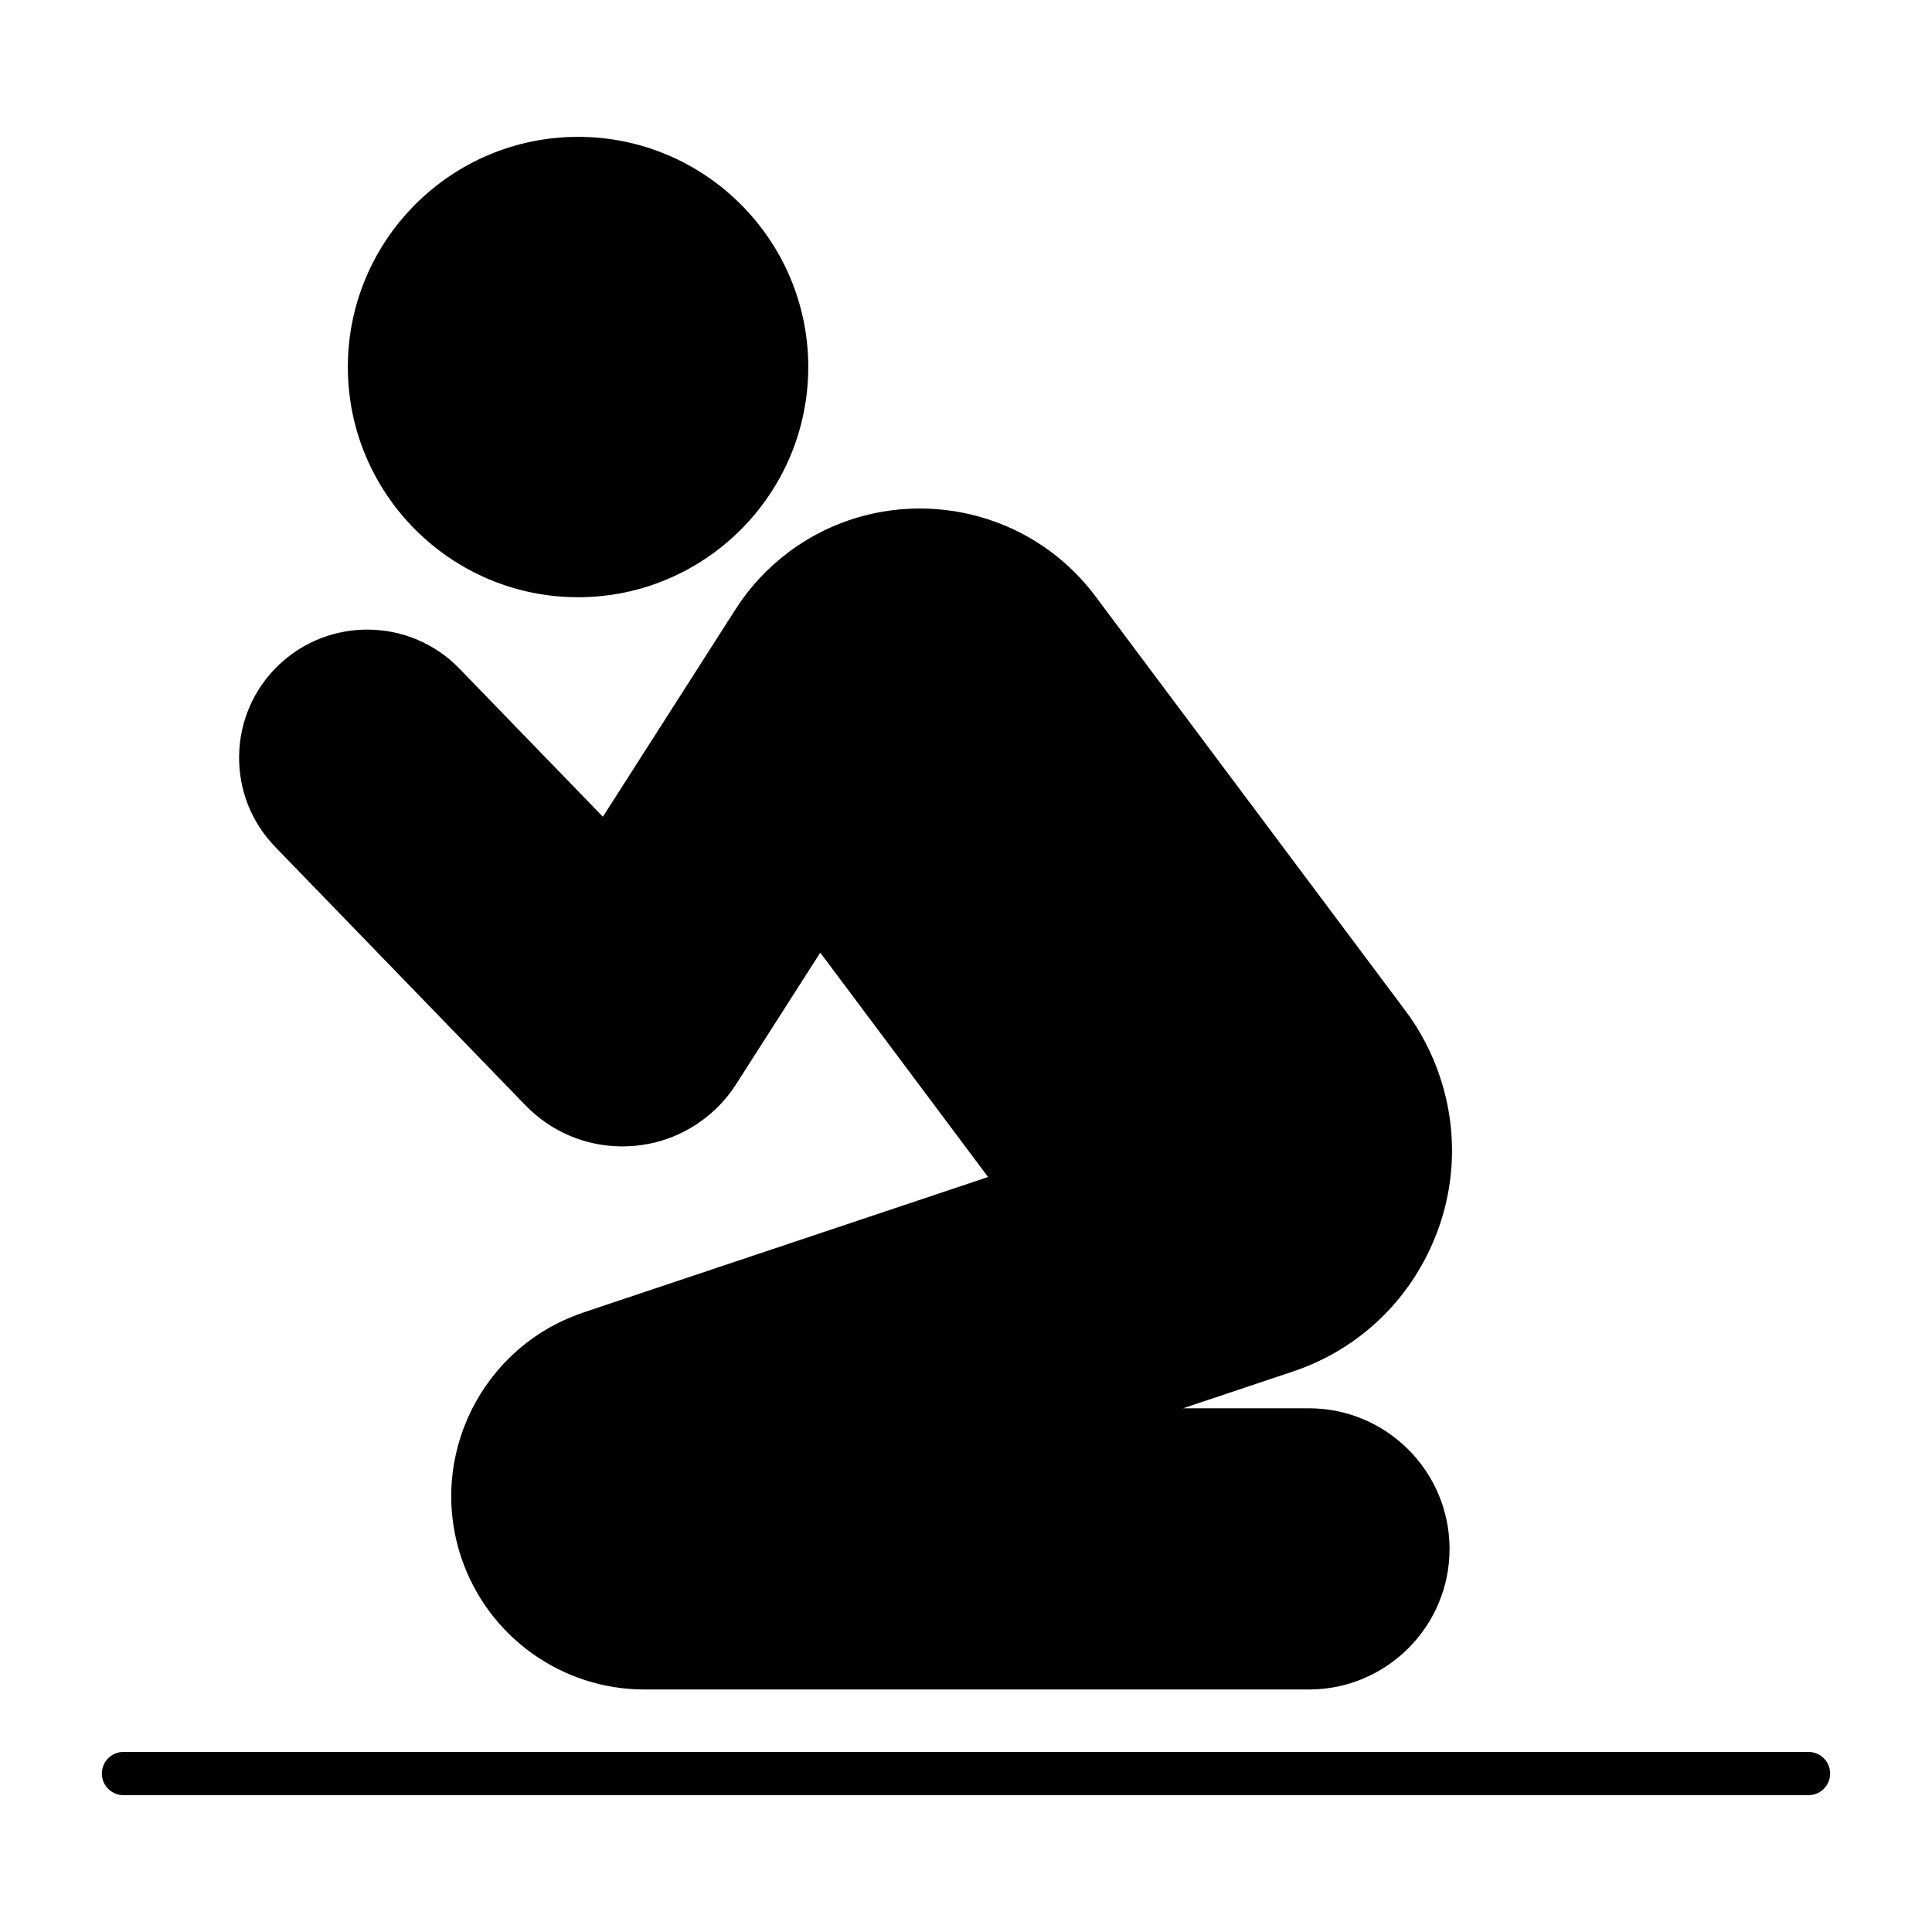
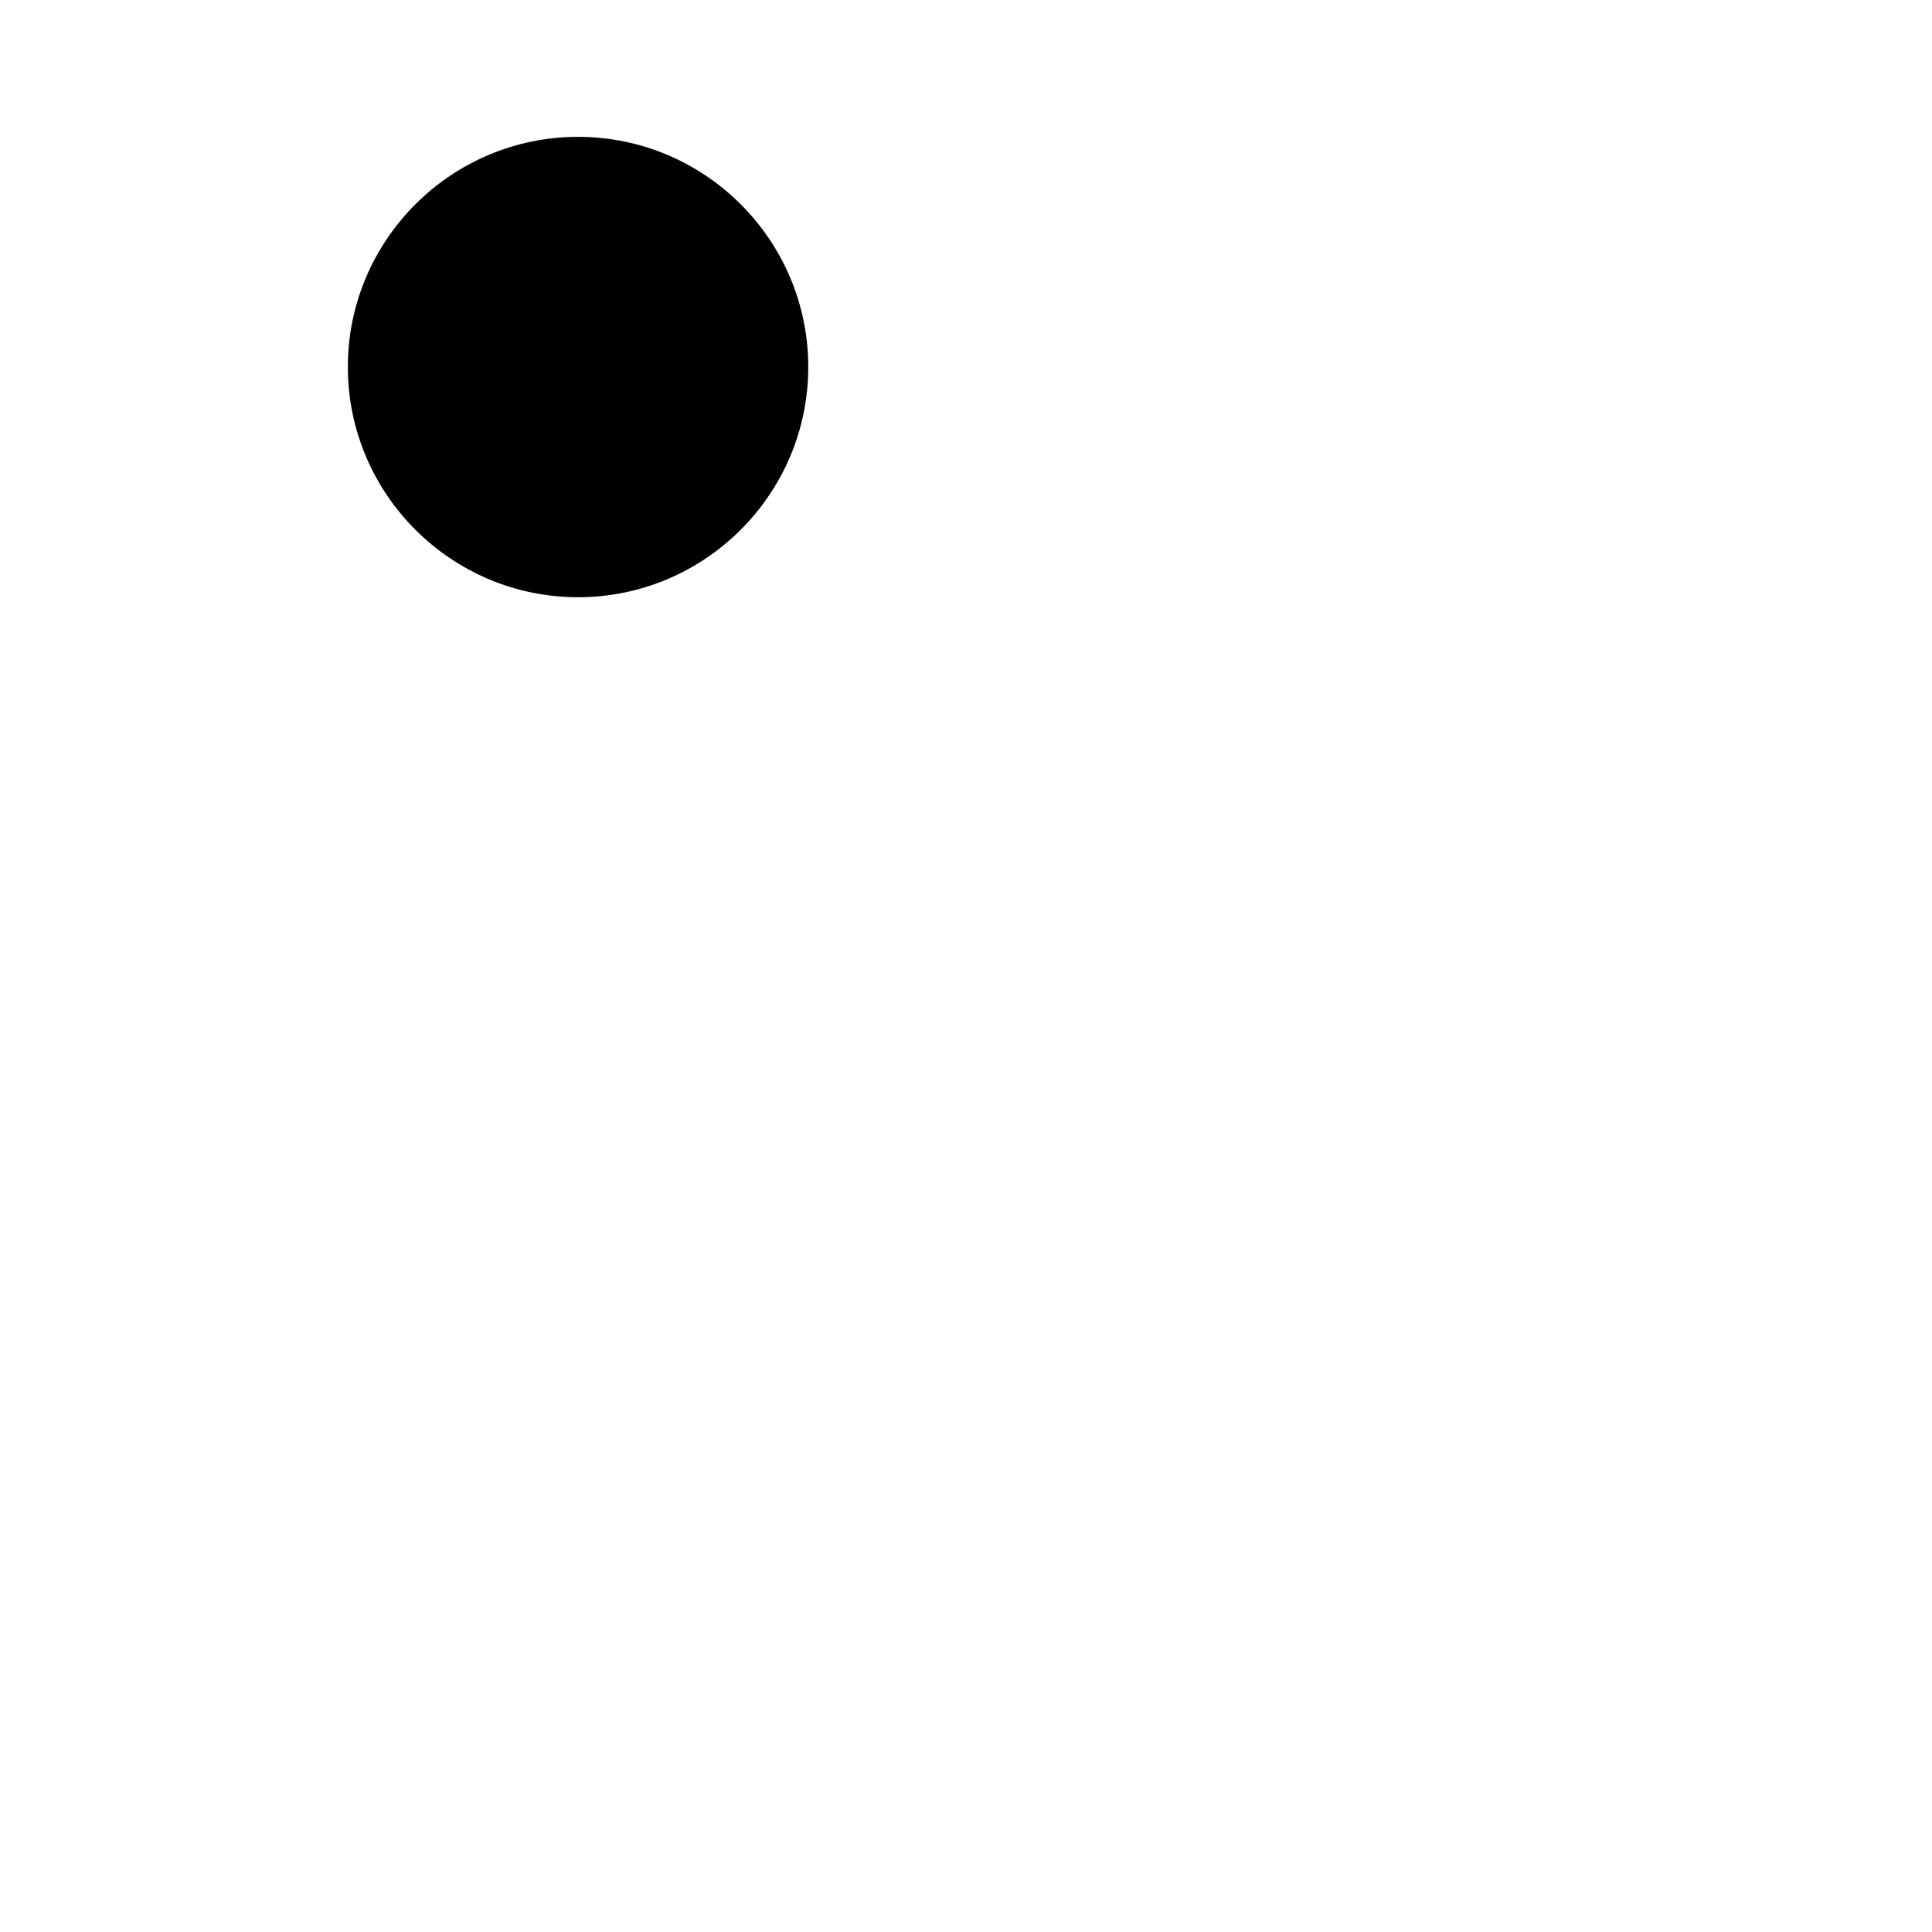
<svg xmlns="http://www.w3.org/2000/svg" fill="#000000" width="800px" height="800px" version="1.1" viewBox="144 144 512 512">
  <g>
    <path d="m297.19 302.27c33.637 0 61.008-27.375 61.008-61.008 0-33.637-27.375-60.996-61.008-60.996-33.633 0-61.008 27.359-61.008 60.996 0 33.633 27.375 61.008 61.008 61.008z" />
-     <path d="m207.37 344.26c-0.145 9.07 3.254 17.656 9.559 24.176l66.32 68.477c6.652 6.867 15.578 10.734 25.137 10.891h0.582c9.348 0 18.16-3.566 24.879-10.074 1.992-1.922 3.758-4.094 5.254-6.441 0.004-0.004 0.004-0.012 0.008-0.016l22.273-34.809 44.465 59.457-107.27 35.906c-0.035 0.012-0.055 0.039-0.09 0.051-26.742 9.016-41.219 38.086-32.25 64.871 7.012 20.922 26.559 34.988 48.629 34.988h176.01c20.551 0 37.27-16.719 37.27-37.258 0-20.551-16.719-37.27-37.27-37.27h-33.344l28.996-9.711c0.016-0.004 0.027-0.004 0.043-0.008 15.664-5.246 28.348-16.27 35.703-31.039 7.367-14.781 8.543-31.531 3.289-47.199-2.102-6.285-5.176-12.145-9.113-17.398l-82.164-109.85c-19.164-25.629-55.629-30.852-81.258-11.707-5.613 4.203-10.367 9.316-14.121 15.207l-35.137 54.938-38.035-39.27c-13.059-13.465-34.574-13.789-48.039-0.773-6.512 6.309-10.18 14.781-10.328 23.863z" />
-     <path d="m623.28 608.28h-446.56c-3.164 0-5.727 2.562-5.727 5.727 0 3.164 2.562 5.727 5.727 5.727h446.56c3.164 0 5.727-2.562 5.727-5.727 0-3.164-2.562-5.727-5.727-5.727z" />
  </g>
</svg>